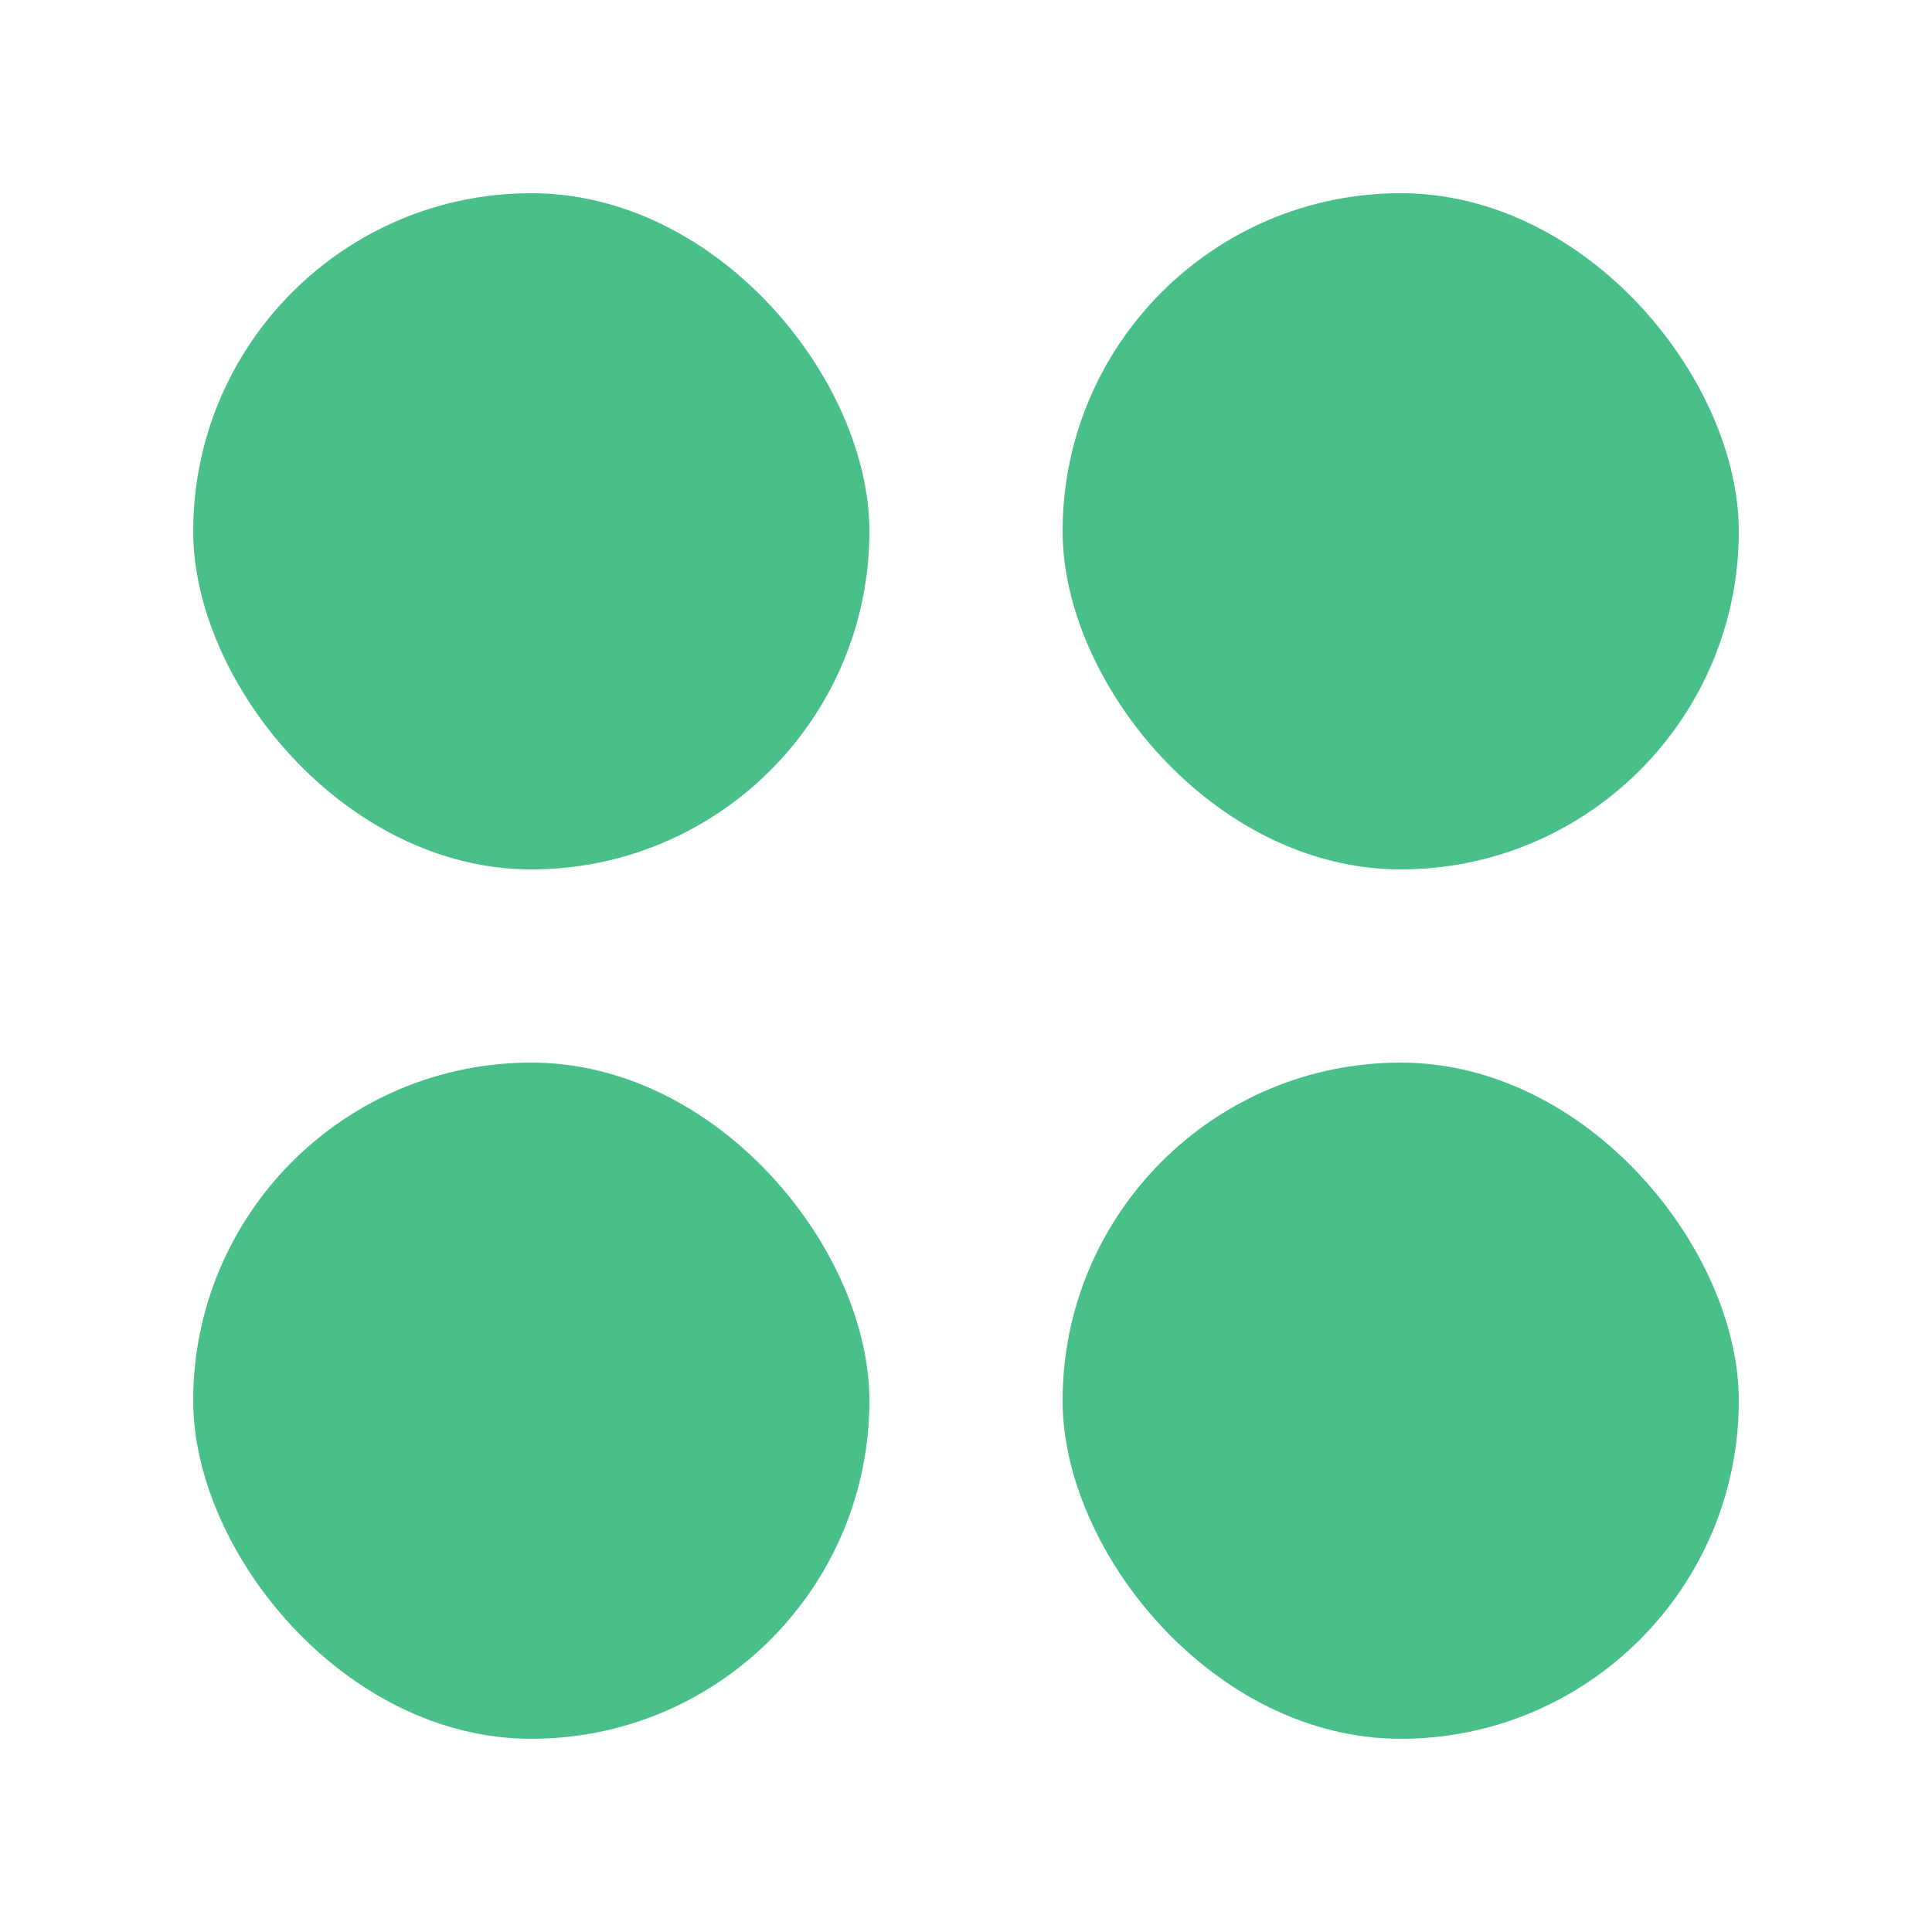
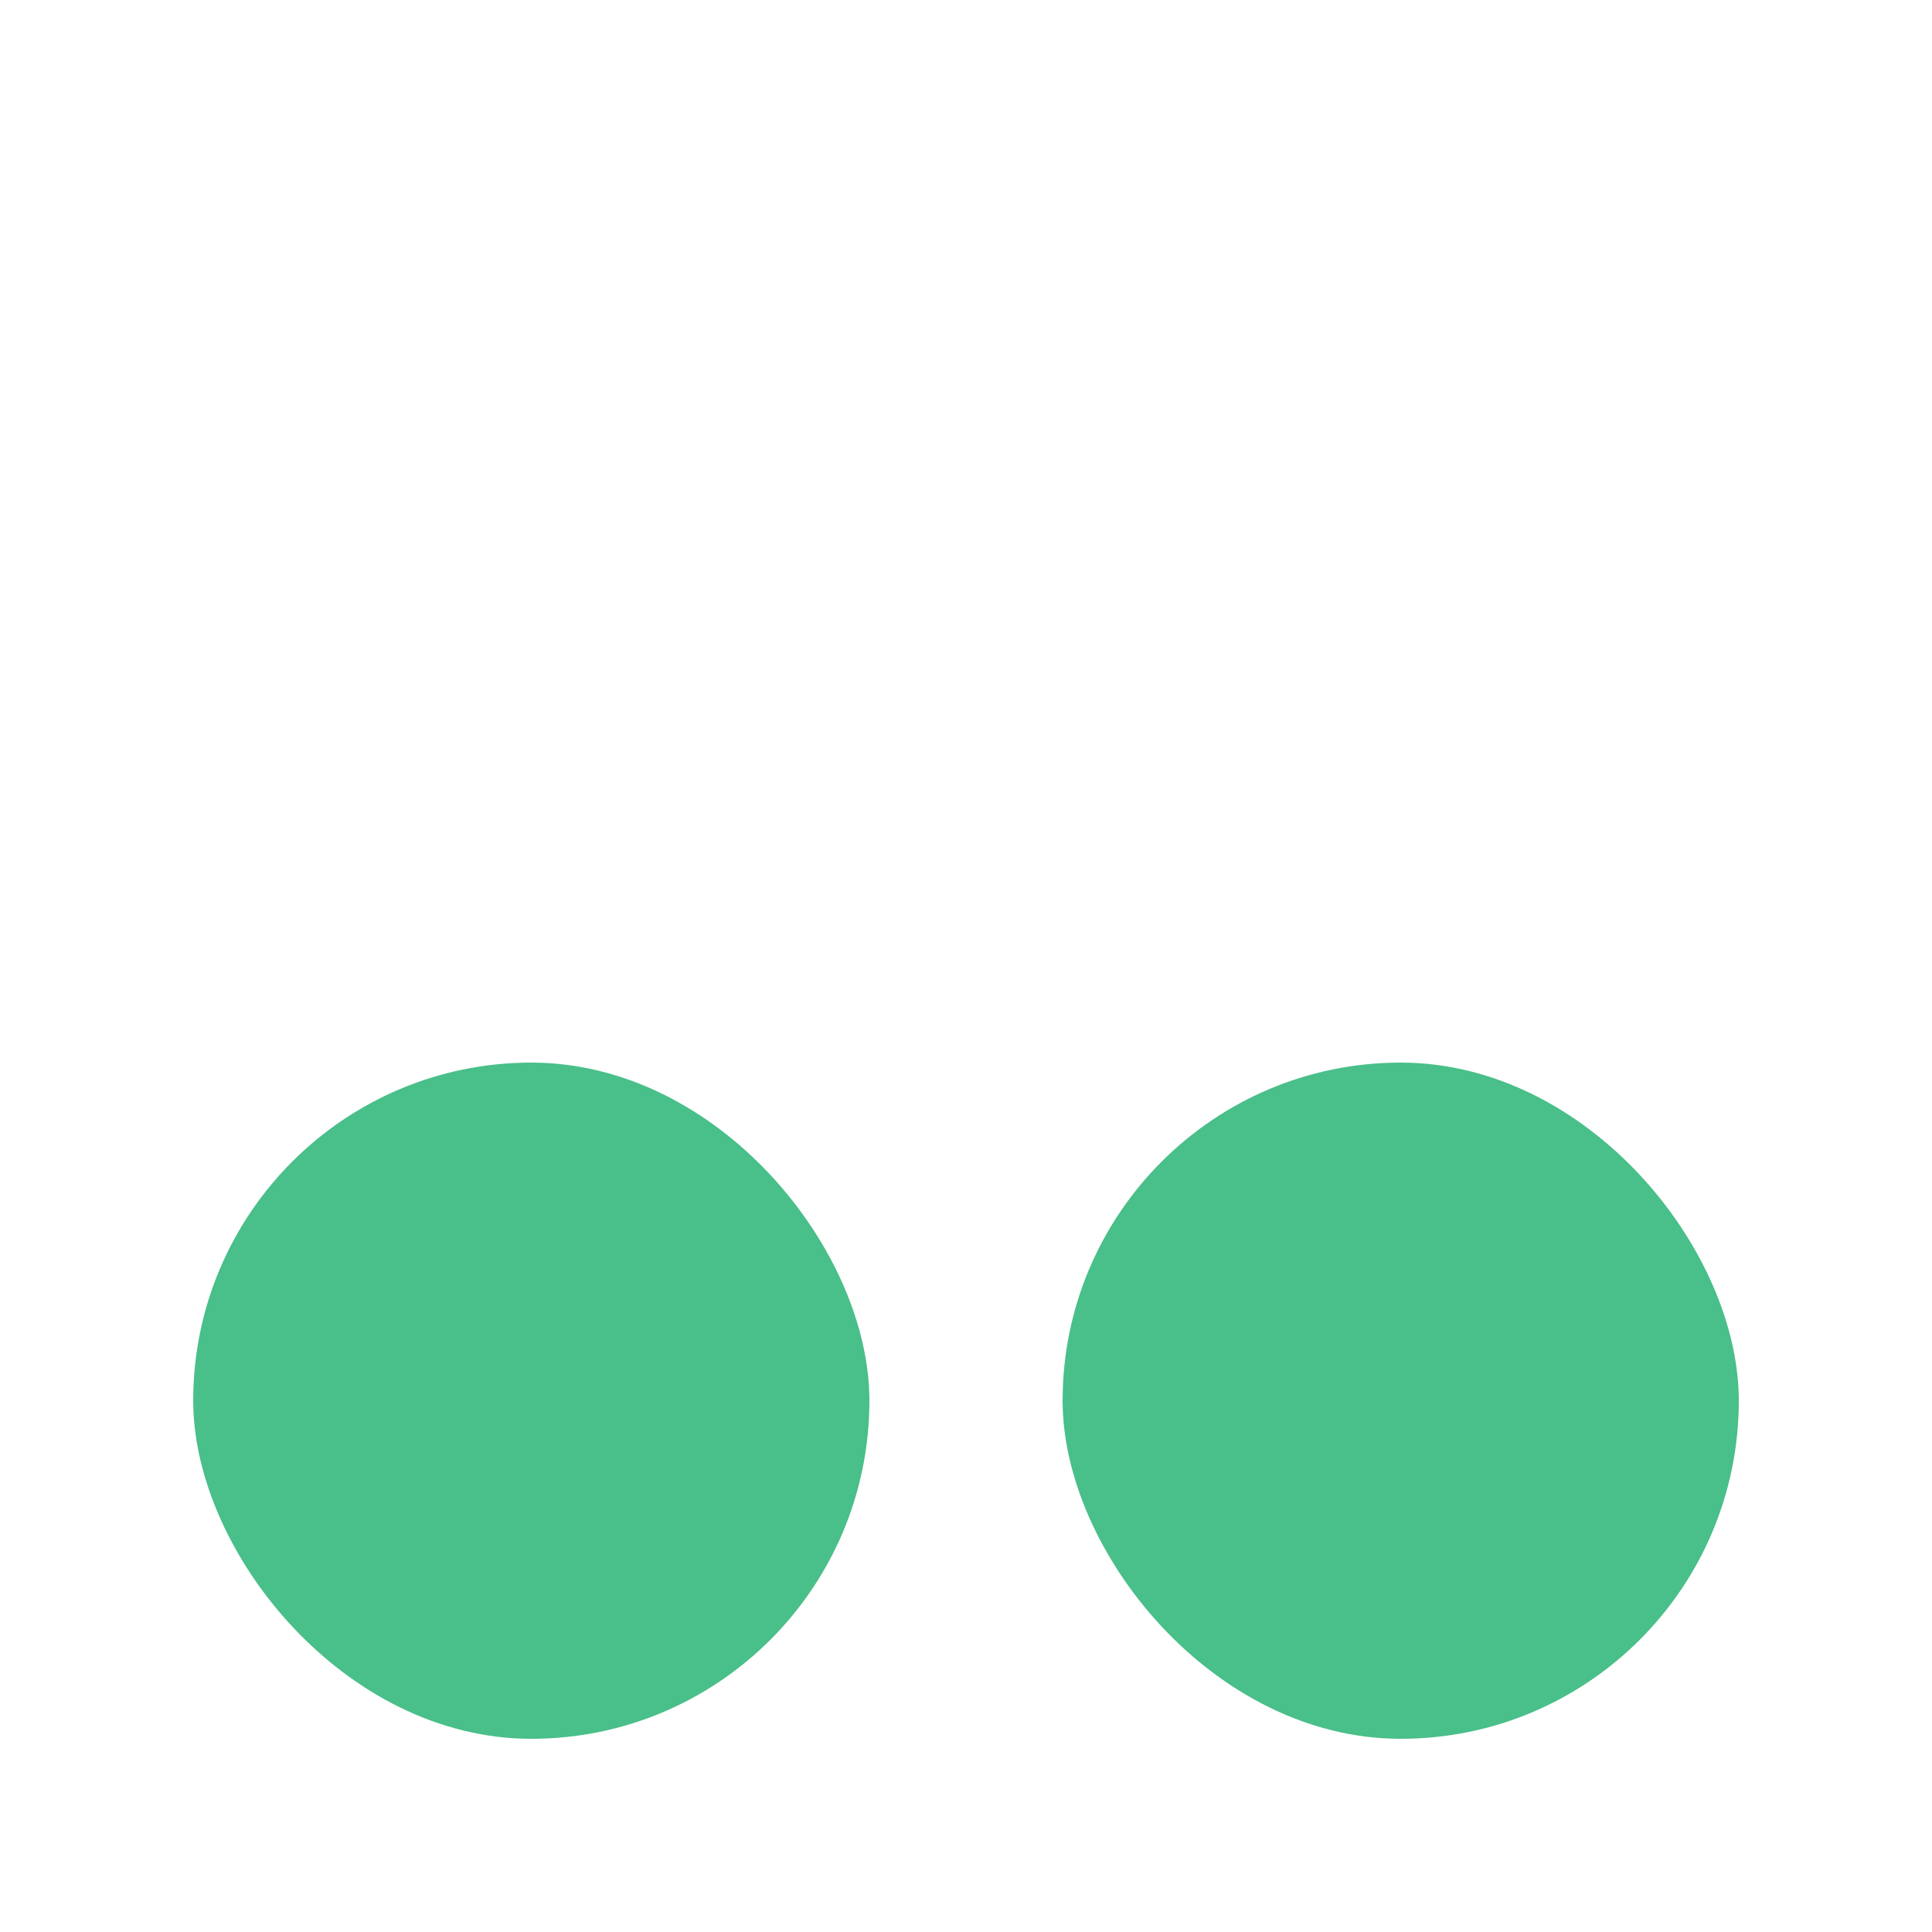
<svg xmlns="http://www.w3.org/2000/svg" width="20" height="20" viewBox="0 0 20 20" fill="none">
-   <rect x="2" y="2" width="7" height="7" rx="3.5" fill="#49BF89" />
-   <rect x="11" y="2" width="7" height="7" rx="3.5" fill="#49BF89" />
  <rect x="2" y="11" width="7" height="7" rx="3.5" fill="#49BF89" />
  <rect x="11" y="11" width="7" height="7" rx="3.5" fill="#49BF89" />
</svg>